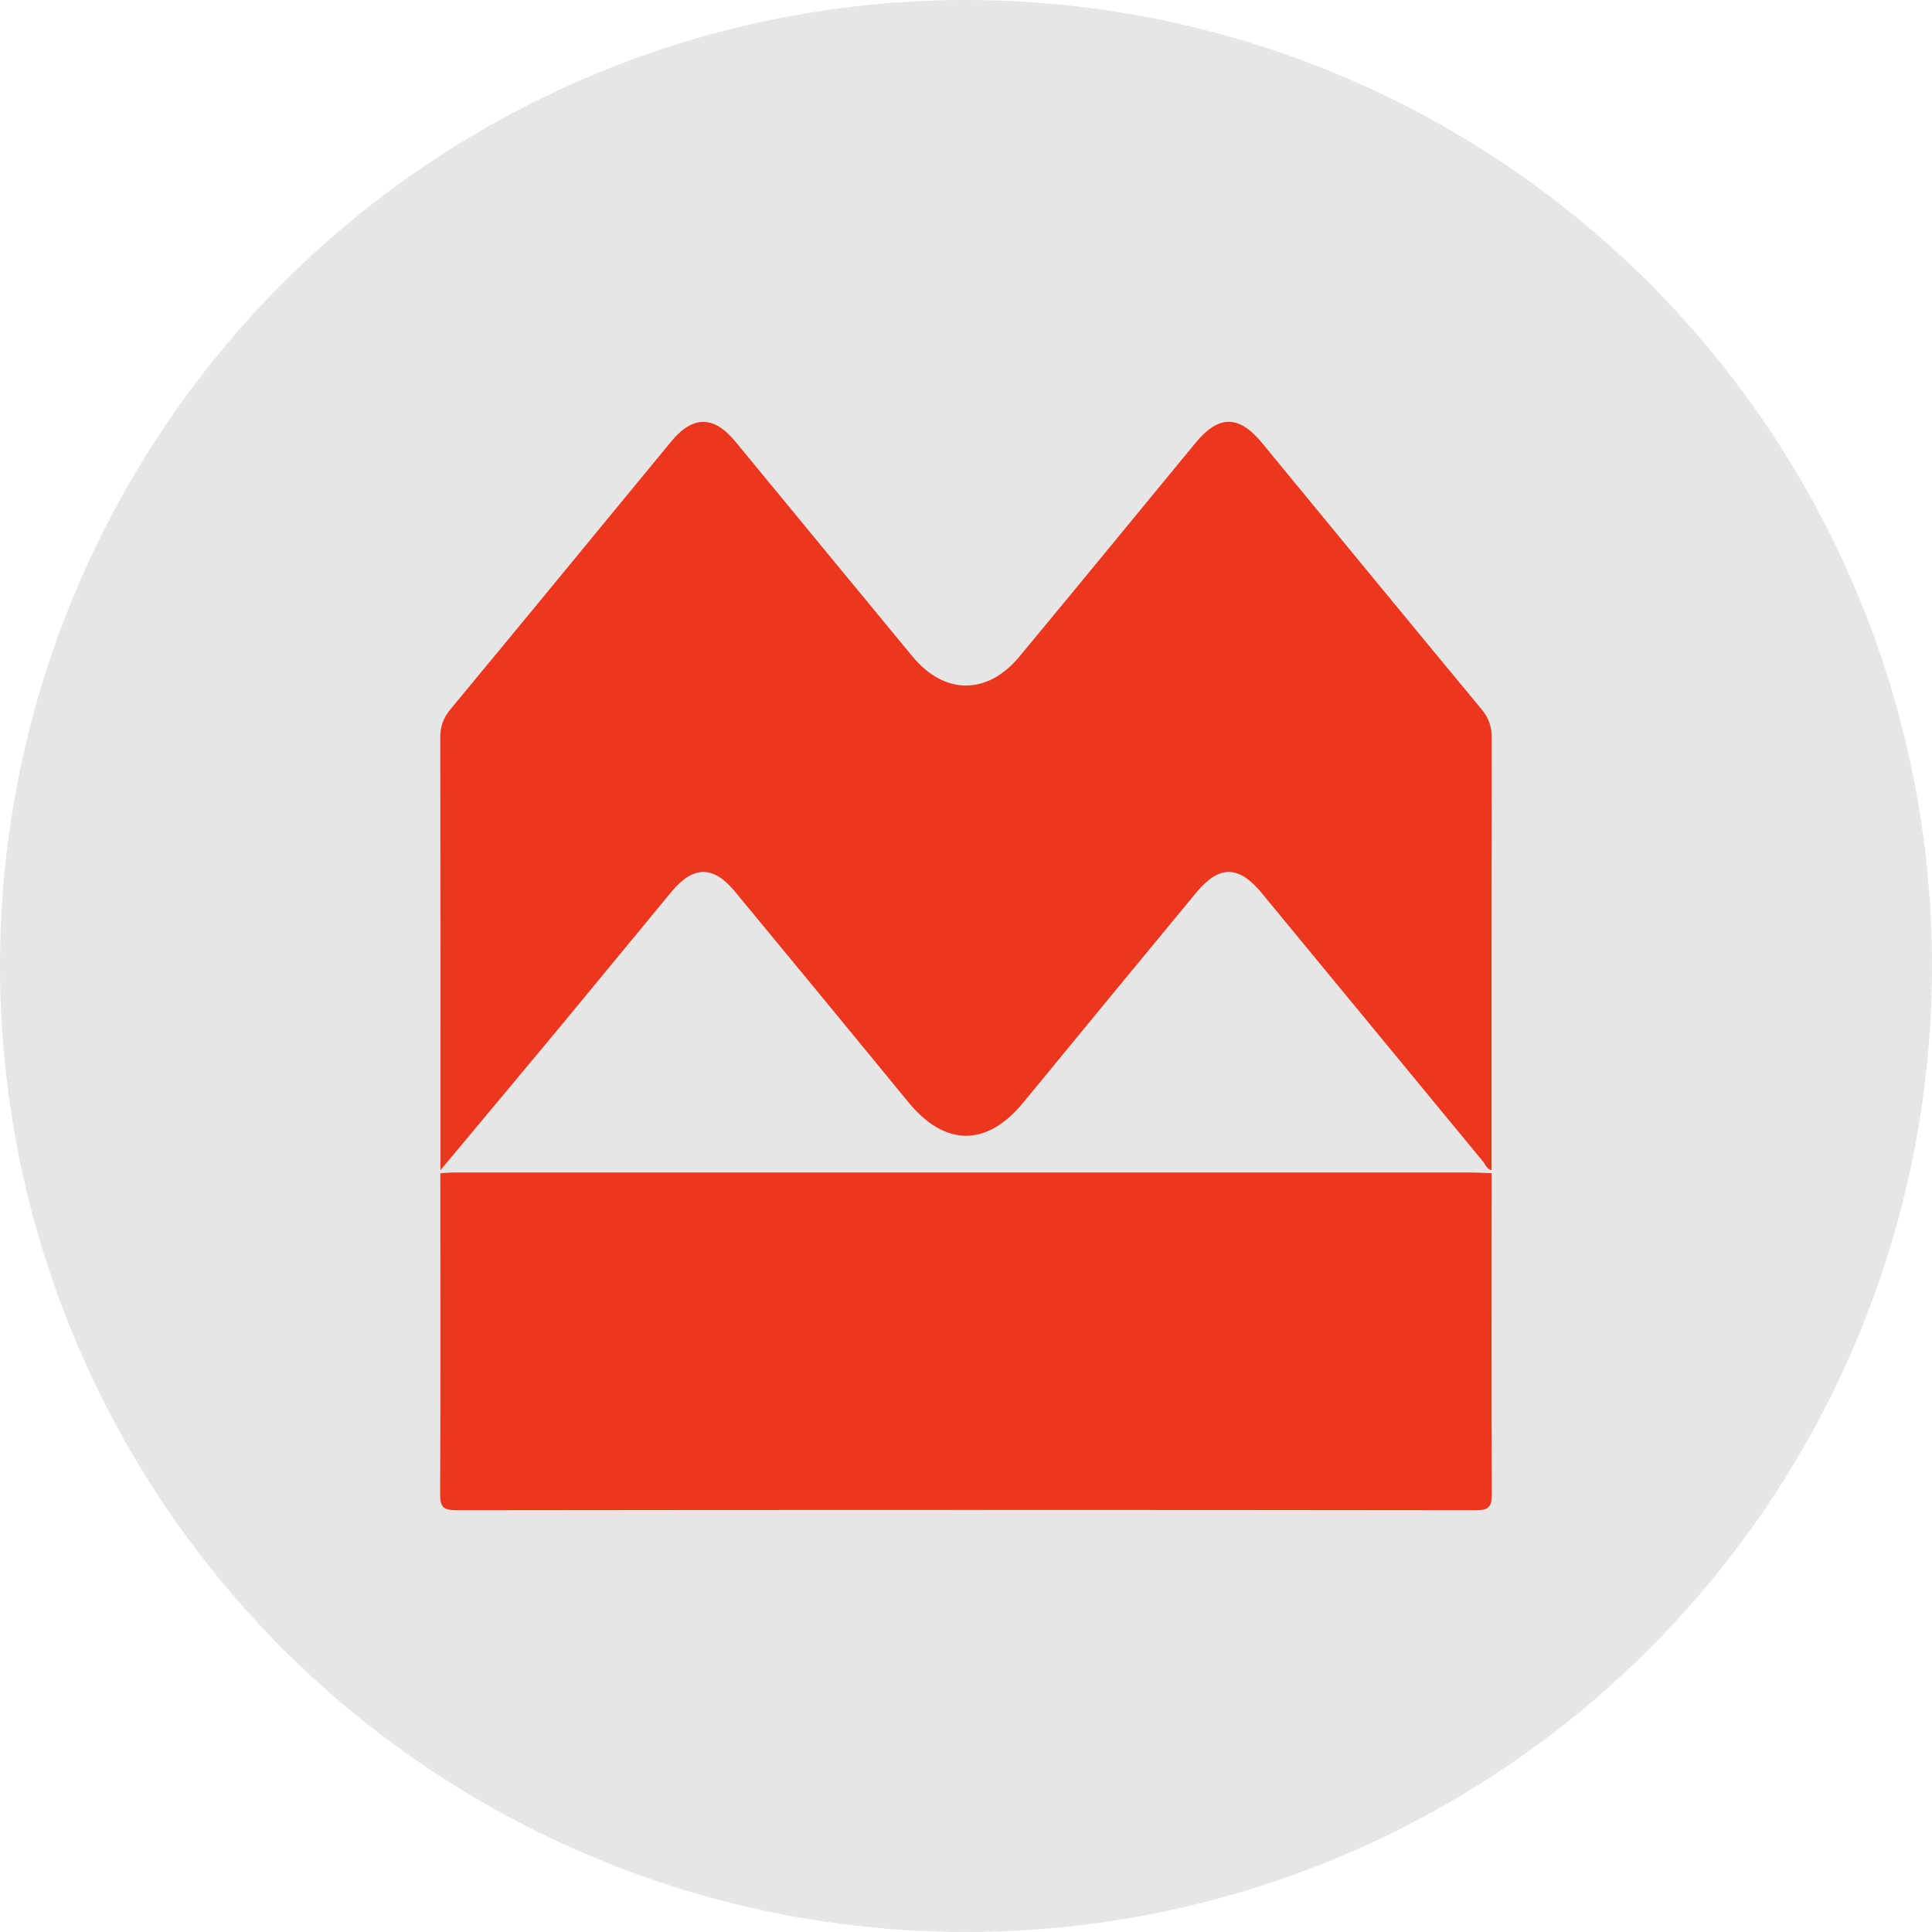
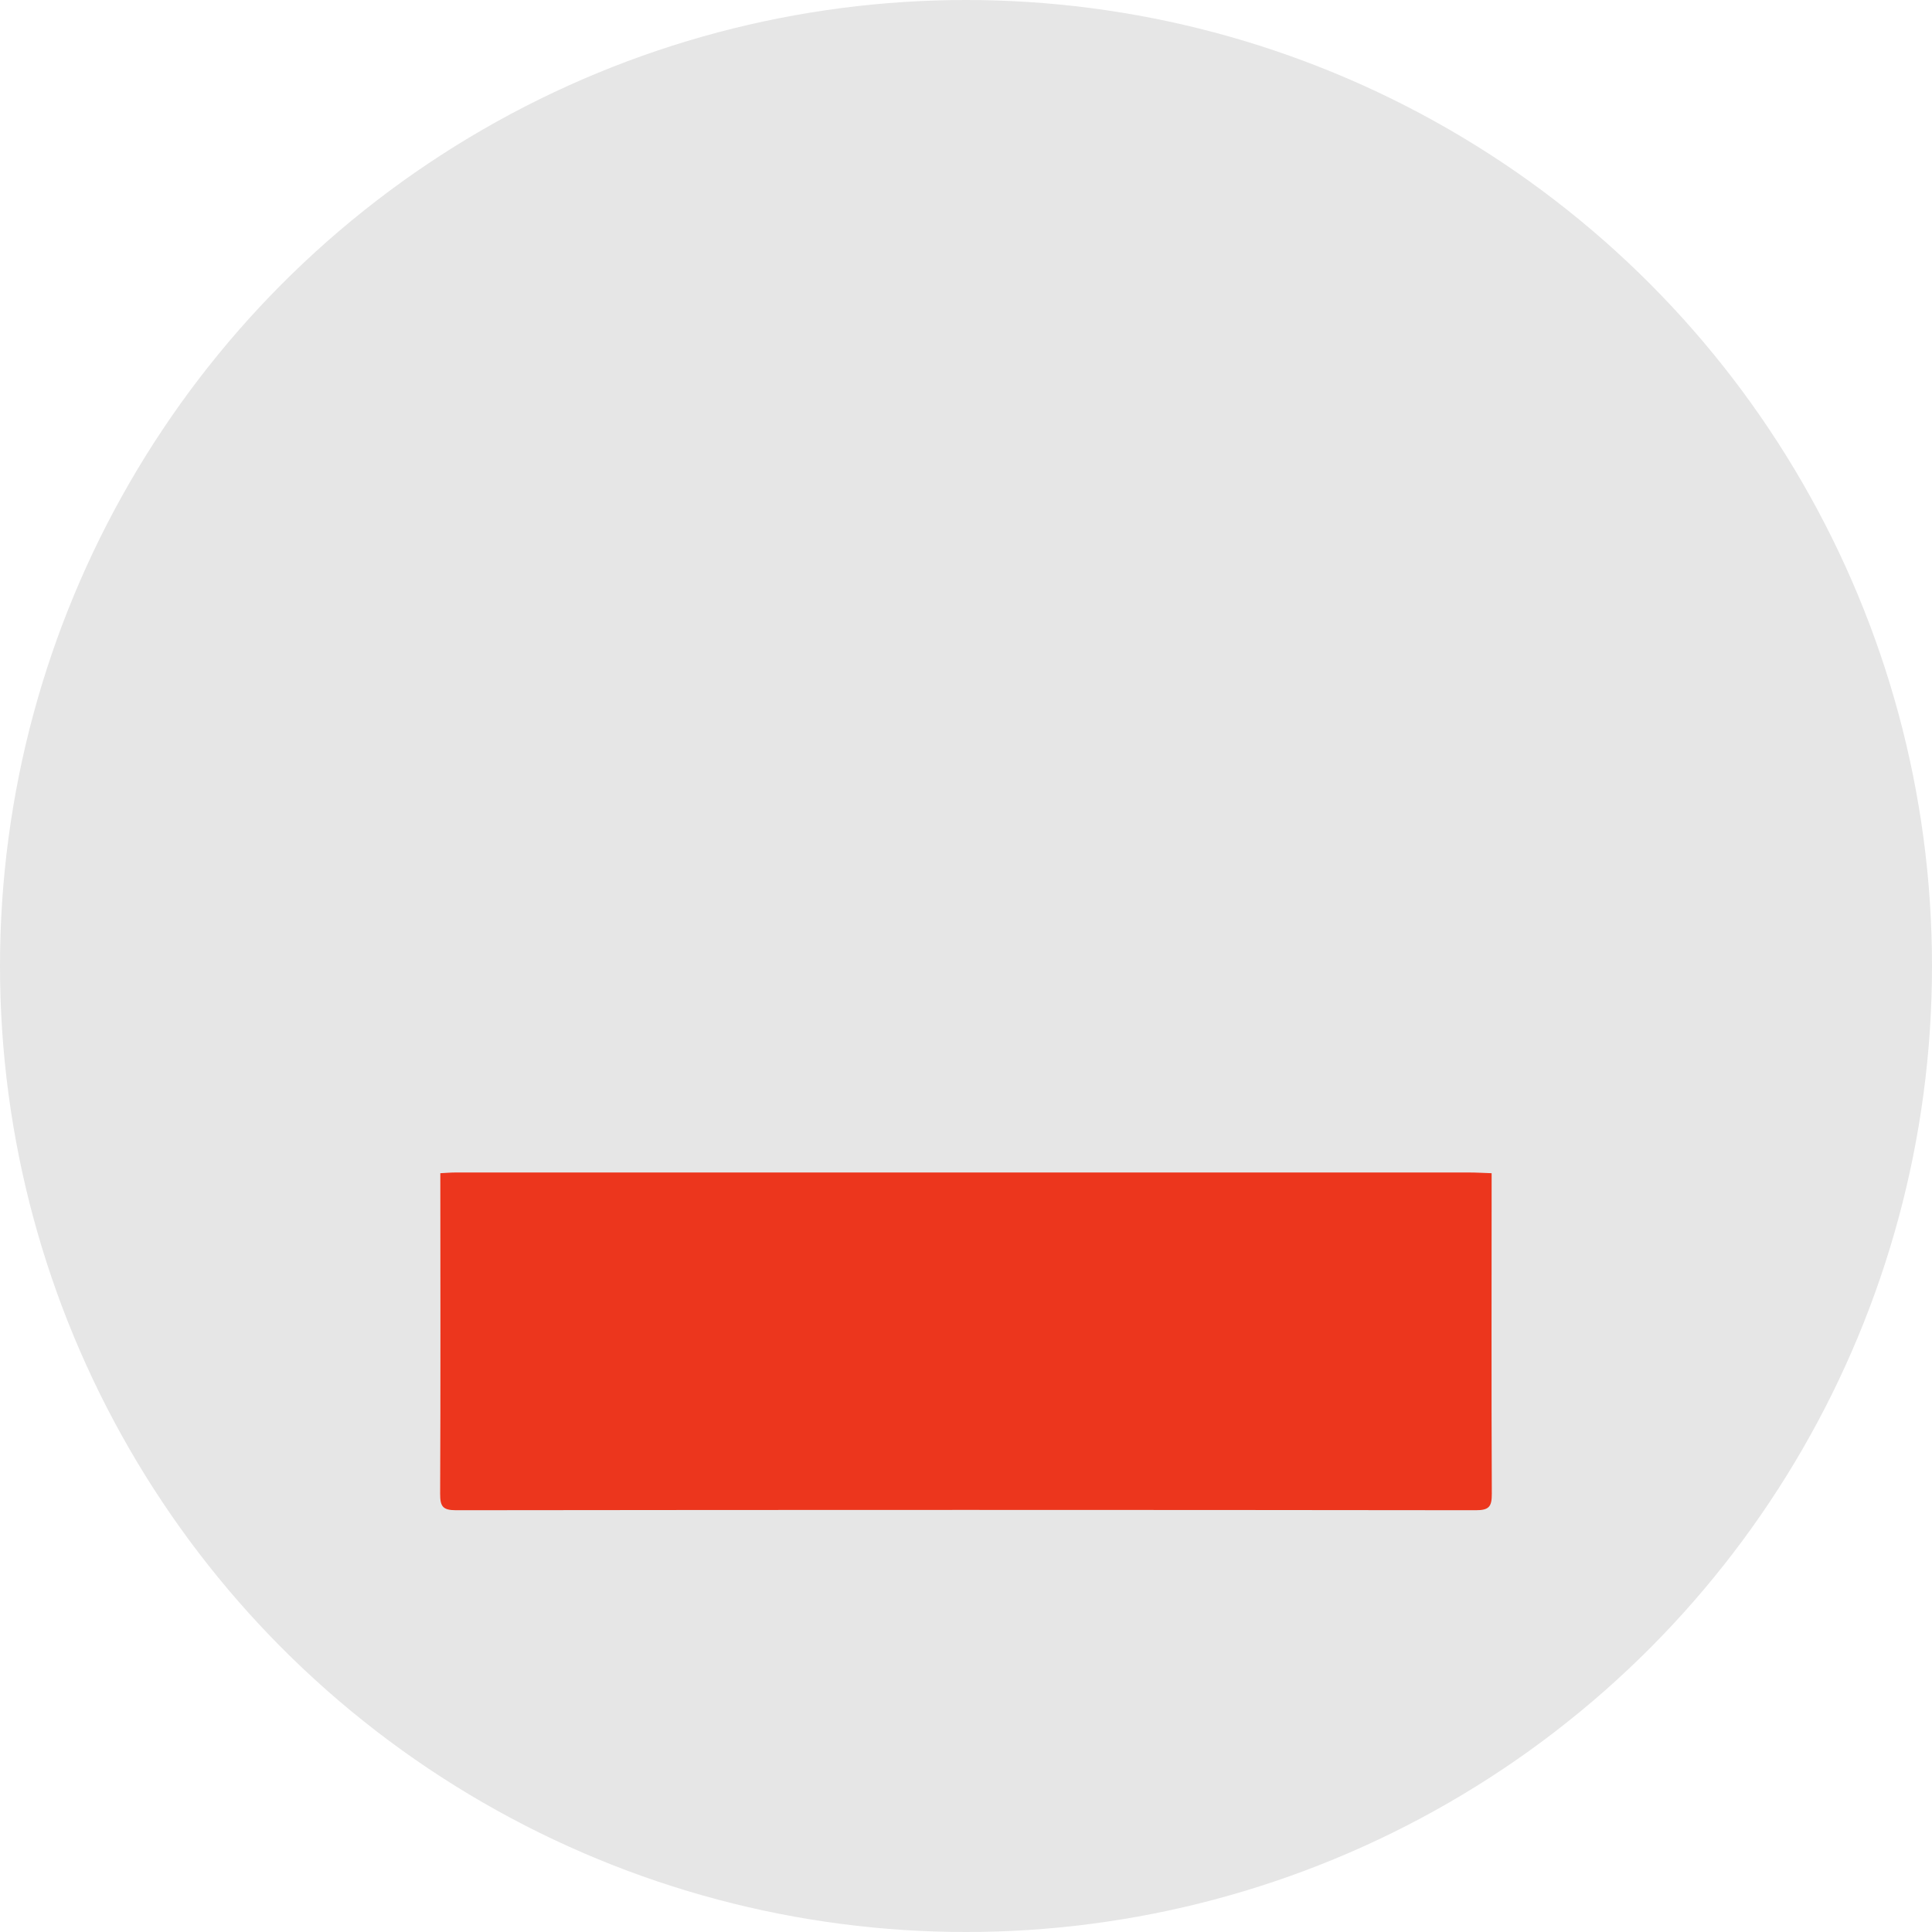
<svg xmlns="http://www.w3.org/2000/svg" id="Layer_1" data-name="Layer 1" viewBox="0 0 426 426">
  <defs>
    <style>
      .cls-1 {
        fill: #e6e6e6;
      }

      .cls-1, .cls-2 {
        stroke-width: 0px;
      }

      .cls-2 {
        fill: #ec361d;
      }
    </style>
  </defs>
  <g id="Layer_2" data-name="Layer 2">
    <circle class="cls-1" cx="213" cy="213" r="213" />
  </g>
  <g>
-     <path class="cls-2" d="M97.12,258.01c0-31.79.02-63.58-.04-95.36,0-2.46.64-4.32,2.23-6.24,16.26-19.61,32.42-39.3,48.61-58.97,4.83-5.87,9.44-5.89,14.25-.05,13.01,15.79,26,31.59,39.03,47.36,7.05,8.53,16.51,8.56,23.6,0,12.97-15.65,25.87-31.36,38.78-47.06,5.14-6.25,9.58-6.25,14.75.04,16.1,19.57,32.18,39.16,48.36,58.67,1.59,1.92,2.23,3.79,2.23,6.24-.06,31.79-.04,63.58-.04,95.36-1.03-.17-1.28-1.16-1.82-1.81-16.3-19.75-32.56-39.54-48.87-59.29-5.1-6.17-9.39-6.18-14.46-.04-12.71,15.37-25.39,30.77-38.05,46.19-8.09,9.86-17.29,9.84-25.37-.01-12.73-15.53-25.49-31.02-38.29-46.49-4.76-5.75-9.16-5.7-13.96.08-7.97,9.61-15.86,19.28-23.83,28.89-9.01,10.85-18.07,21.66-27.1,32.49Z" />
    <path class="cls-2" d="M328.9,258.69c0,23.56-.07,47.12.04,70.68.01,2.82-.59,3.64-3.55,3.63-74.93-.09-149.86-.09-224.79,0-2.96,0-3.56-.81-3.55-3.63.11-23.56.05-47.12.04-70.68,1.15-.06,2.3-.16,3.44-.16,74.46,0,148.91,0,223.37,0,1.66,0,3.32.11,4.99.16Z" />
  </g>
</svg>